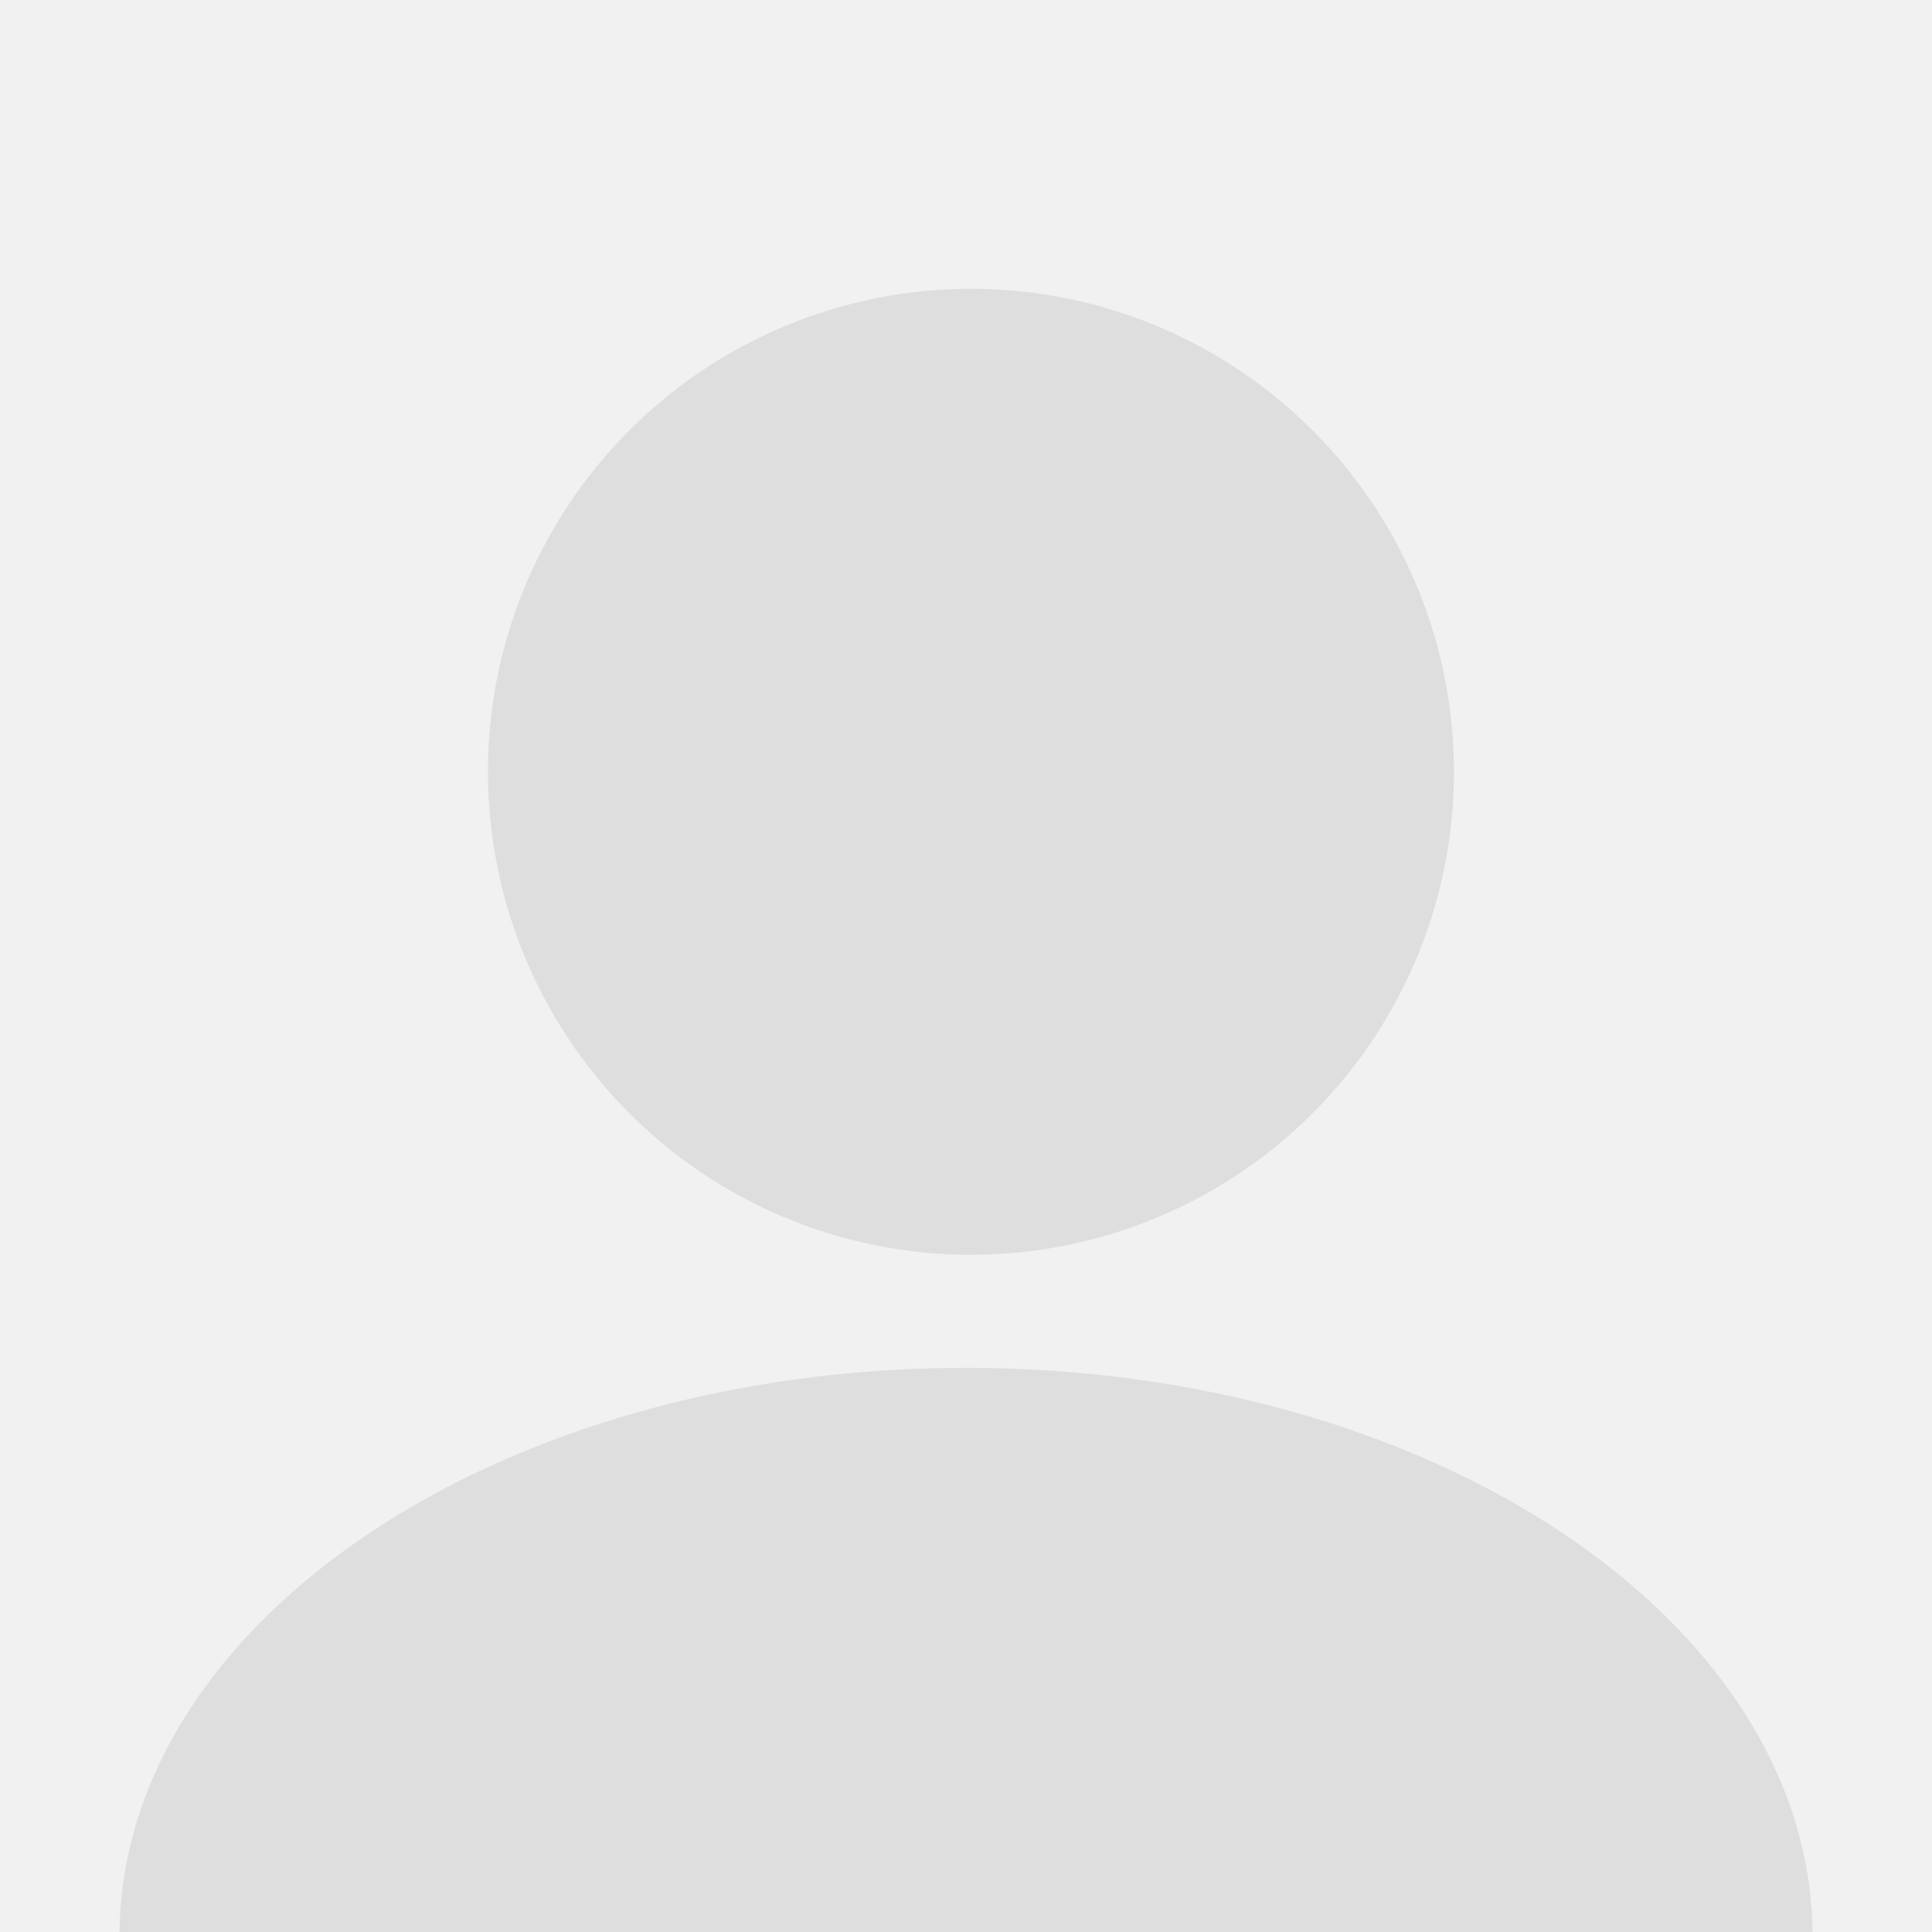
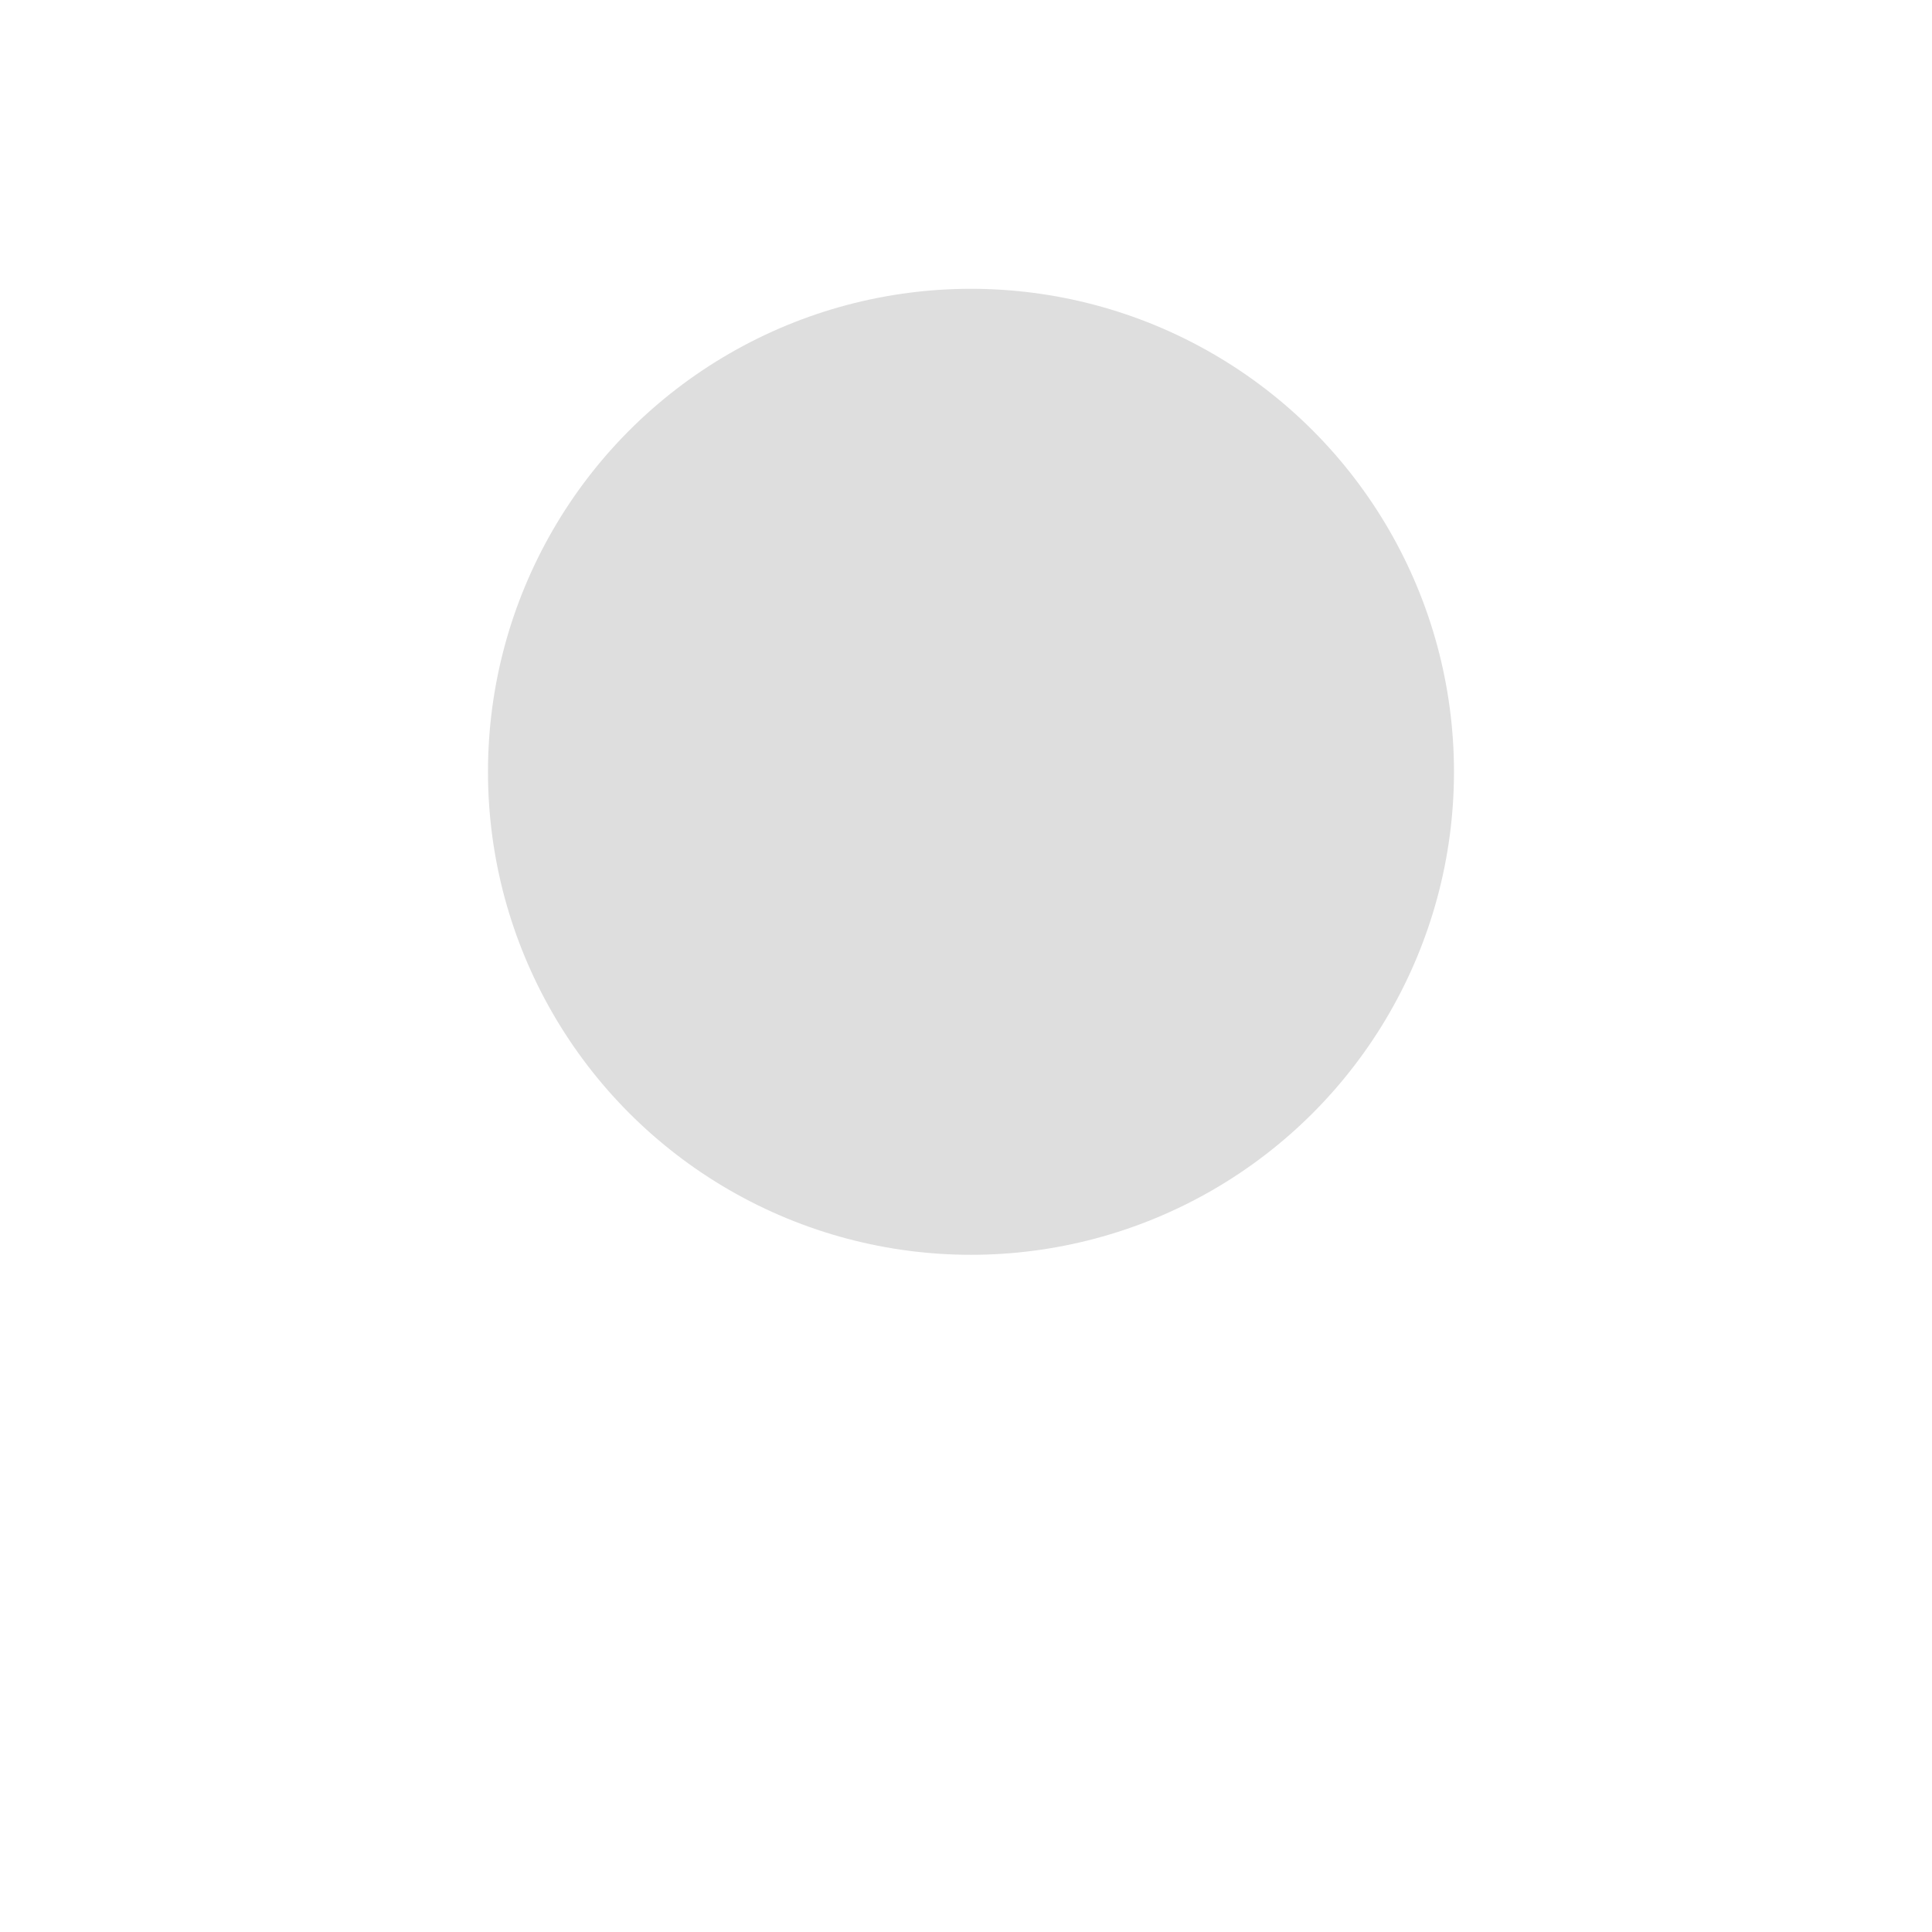
<svg xmlns="http://www.w3.org/2000/svg" width="194" height="194" viewBox="0 0 194 194">
  <g id="Group_36261" data-name="Group 36261" transform="translate(14840 15889)">
-     <rect id="Rectangle_31048" data-name="Rectangle 31048" width="194" height="194" transform="translate(-14840 -15889)" fill="#f1f1f1" />
    <circle id="Ellipse_1656" data-name="Ellipse 1656" cx="48.5" cy="48.5" r="48.5" transform="translate(-14791 -15860)" fill="#dedede" />
-     <path id="Path_35010" data-name="Path 35010" d="M-4417.649,4436.166h-170c.377-31.331,38.289-56.651,85-56.651S-4418.027,4404.835-4417.649,4436.166Z" transform="translate(-10240.35 -20131.166)" fill="#dedede" />
  </g>
</svg>